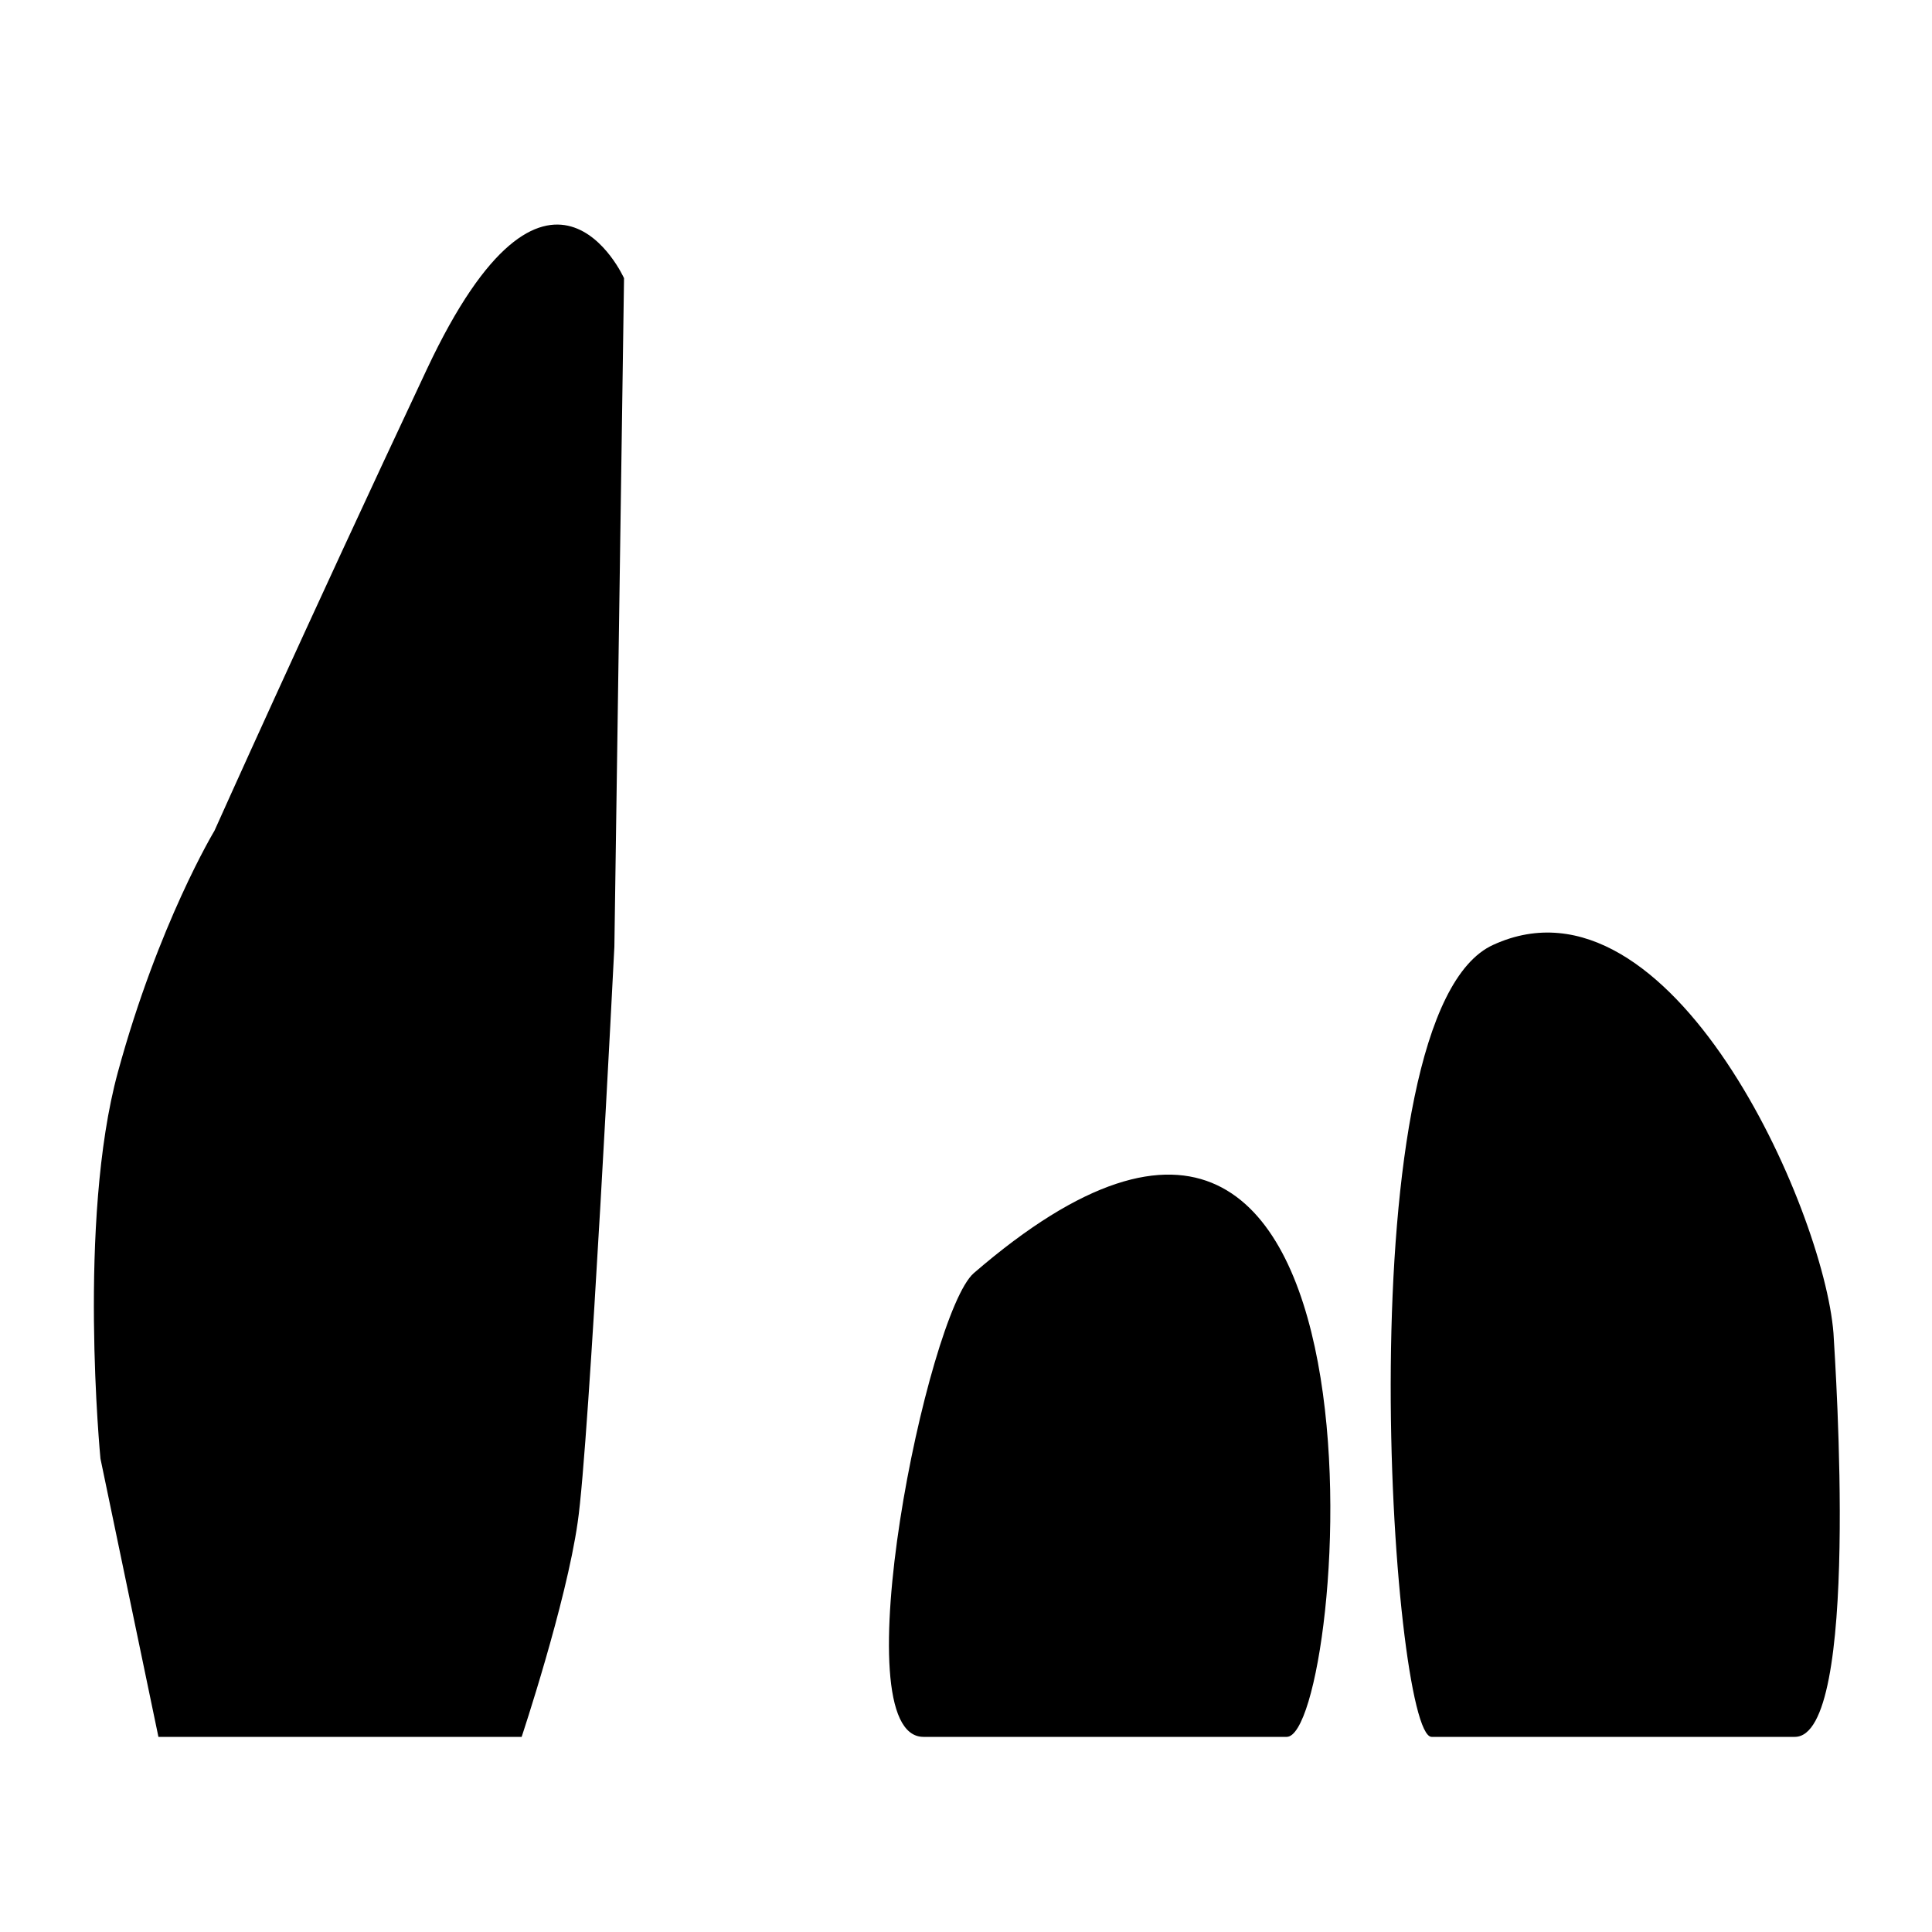
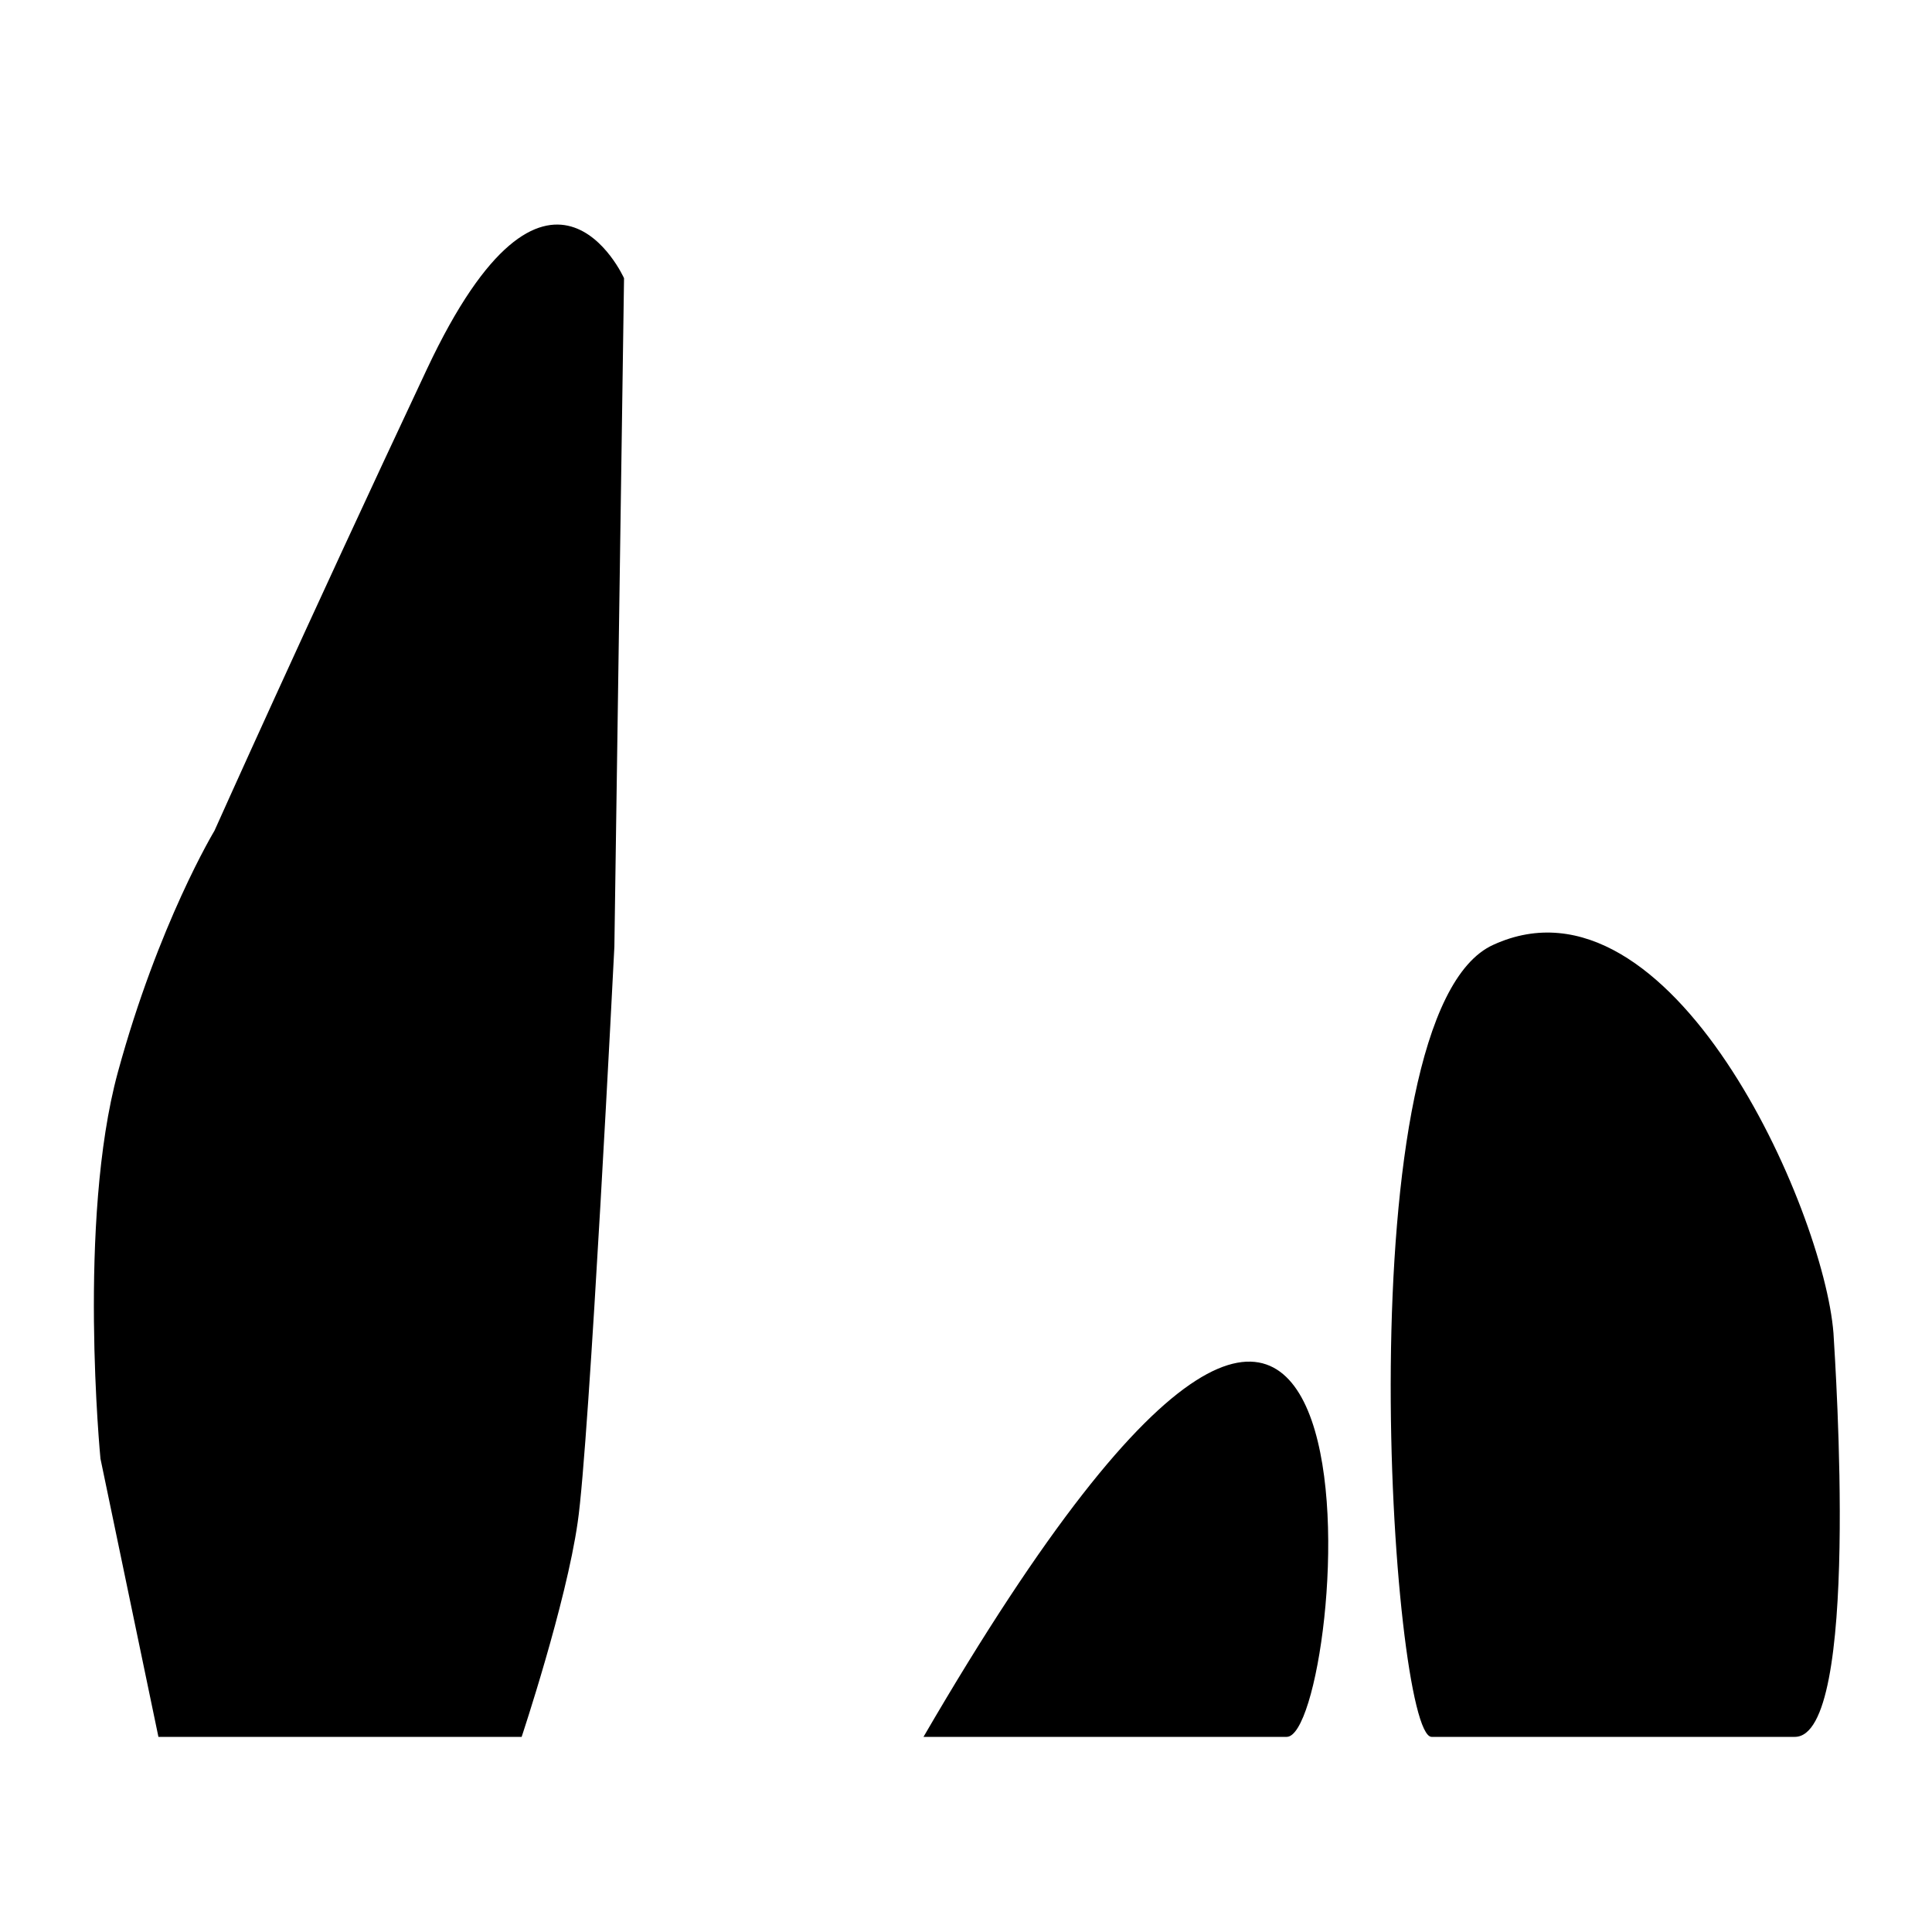
<svg xmlns="http://www.w3.org/2000/svg" version="1.1" id="Capa_1" x="0px" y="0px" viewBox="0 0 100 100" style="enable-background:new 0 0 100 100;" xml:space="preserve">
  <g>
-     <path d="M27,89.9H8.2L5.2,75.5c0,0-1.2-12.3,0.9-20c2.1-7.7,5-12.5,5-12.5s4.7-10.5,11-23.9s10.2-4.7,10.2-4.7l-0.5,34.6 c0,0-1.3,25.8-1.9,29.8C29.3,83,27,89.9,27,89.9z M92.9,89.9c0,0-18.6,0-18.8,0c-2.1,0-4.6-37.5,3.2-41 c9.2-4.2,17.1,13.7,17.6,20.1C95,70.7,96.3,89.9,92.9,89.9z M66.6,89.9c0,0-18.6,0-18.8,0c-4.3,0,0.2-21.9,2.6-24 C73.2,46.2,69.7,89.9,66.6,89.9z" />
+     <path d="M27,89.9H8.2L5.2,75.5c0,0-1.2-12.3,0.9-20c2.1-7.7,5-12.5,5-12.5s4.7-10.5,11-23.9s10.2-4.7,10.2-4.7l-0.5,34.6 c0,0-1.3,25.8-1.9,29.8C29.3,83,27,89.9,27,89.9z M92.9,89.9c0,0-18.6,0-18.8,0c-2.1,0-4.6-37.5,3.2-41 c9.2-4.2,17.1,13.7,17.6,20.1C95,70.7,96.3,89.9,92.9,89.9z M66.6,89.9c0,0-18.6,0-18.8,0C73.2,46.2,69.7,89.9,66.6,89.9z" />
  </g>
</svg>